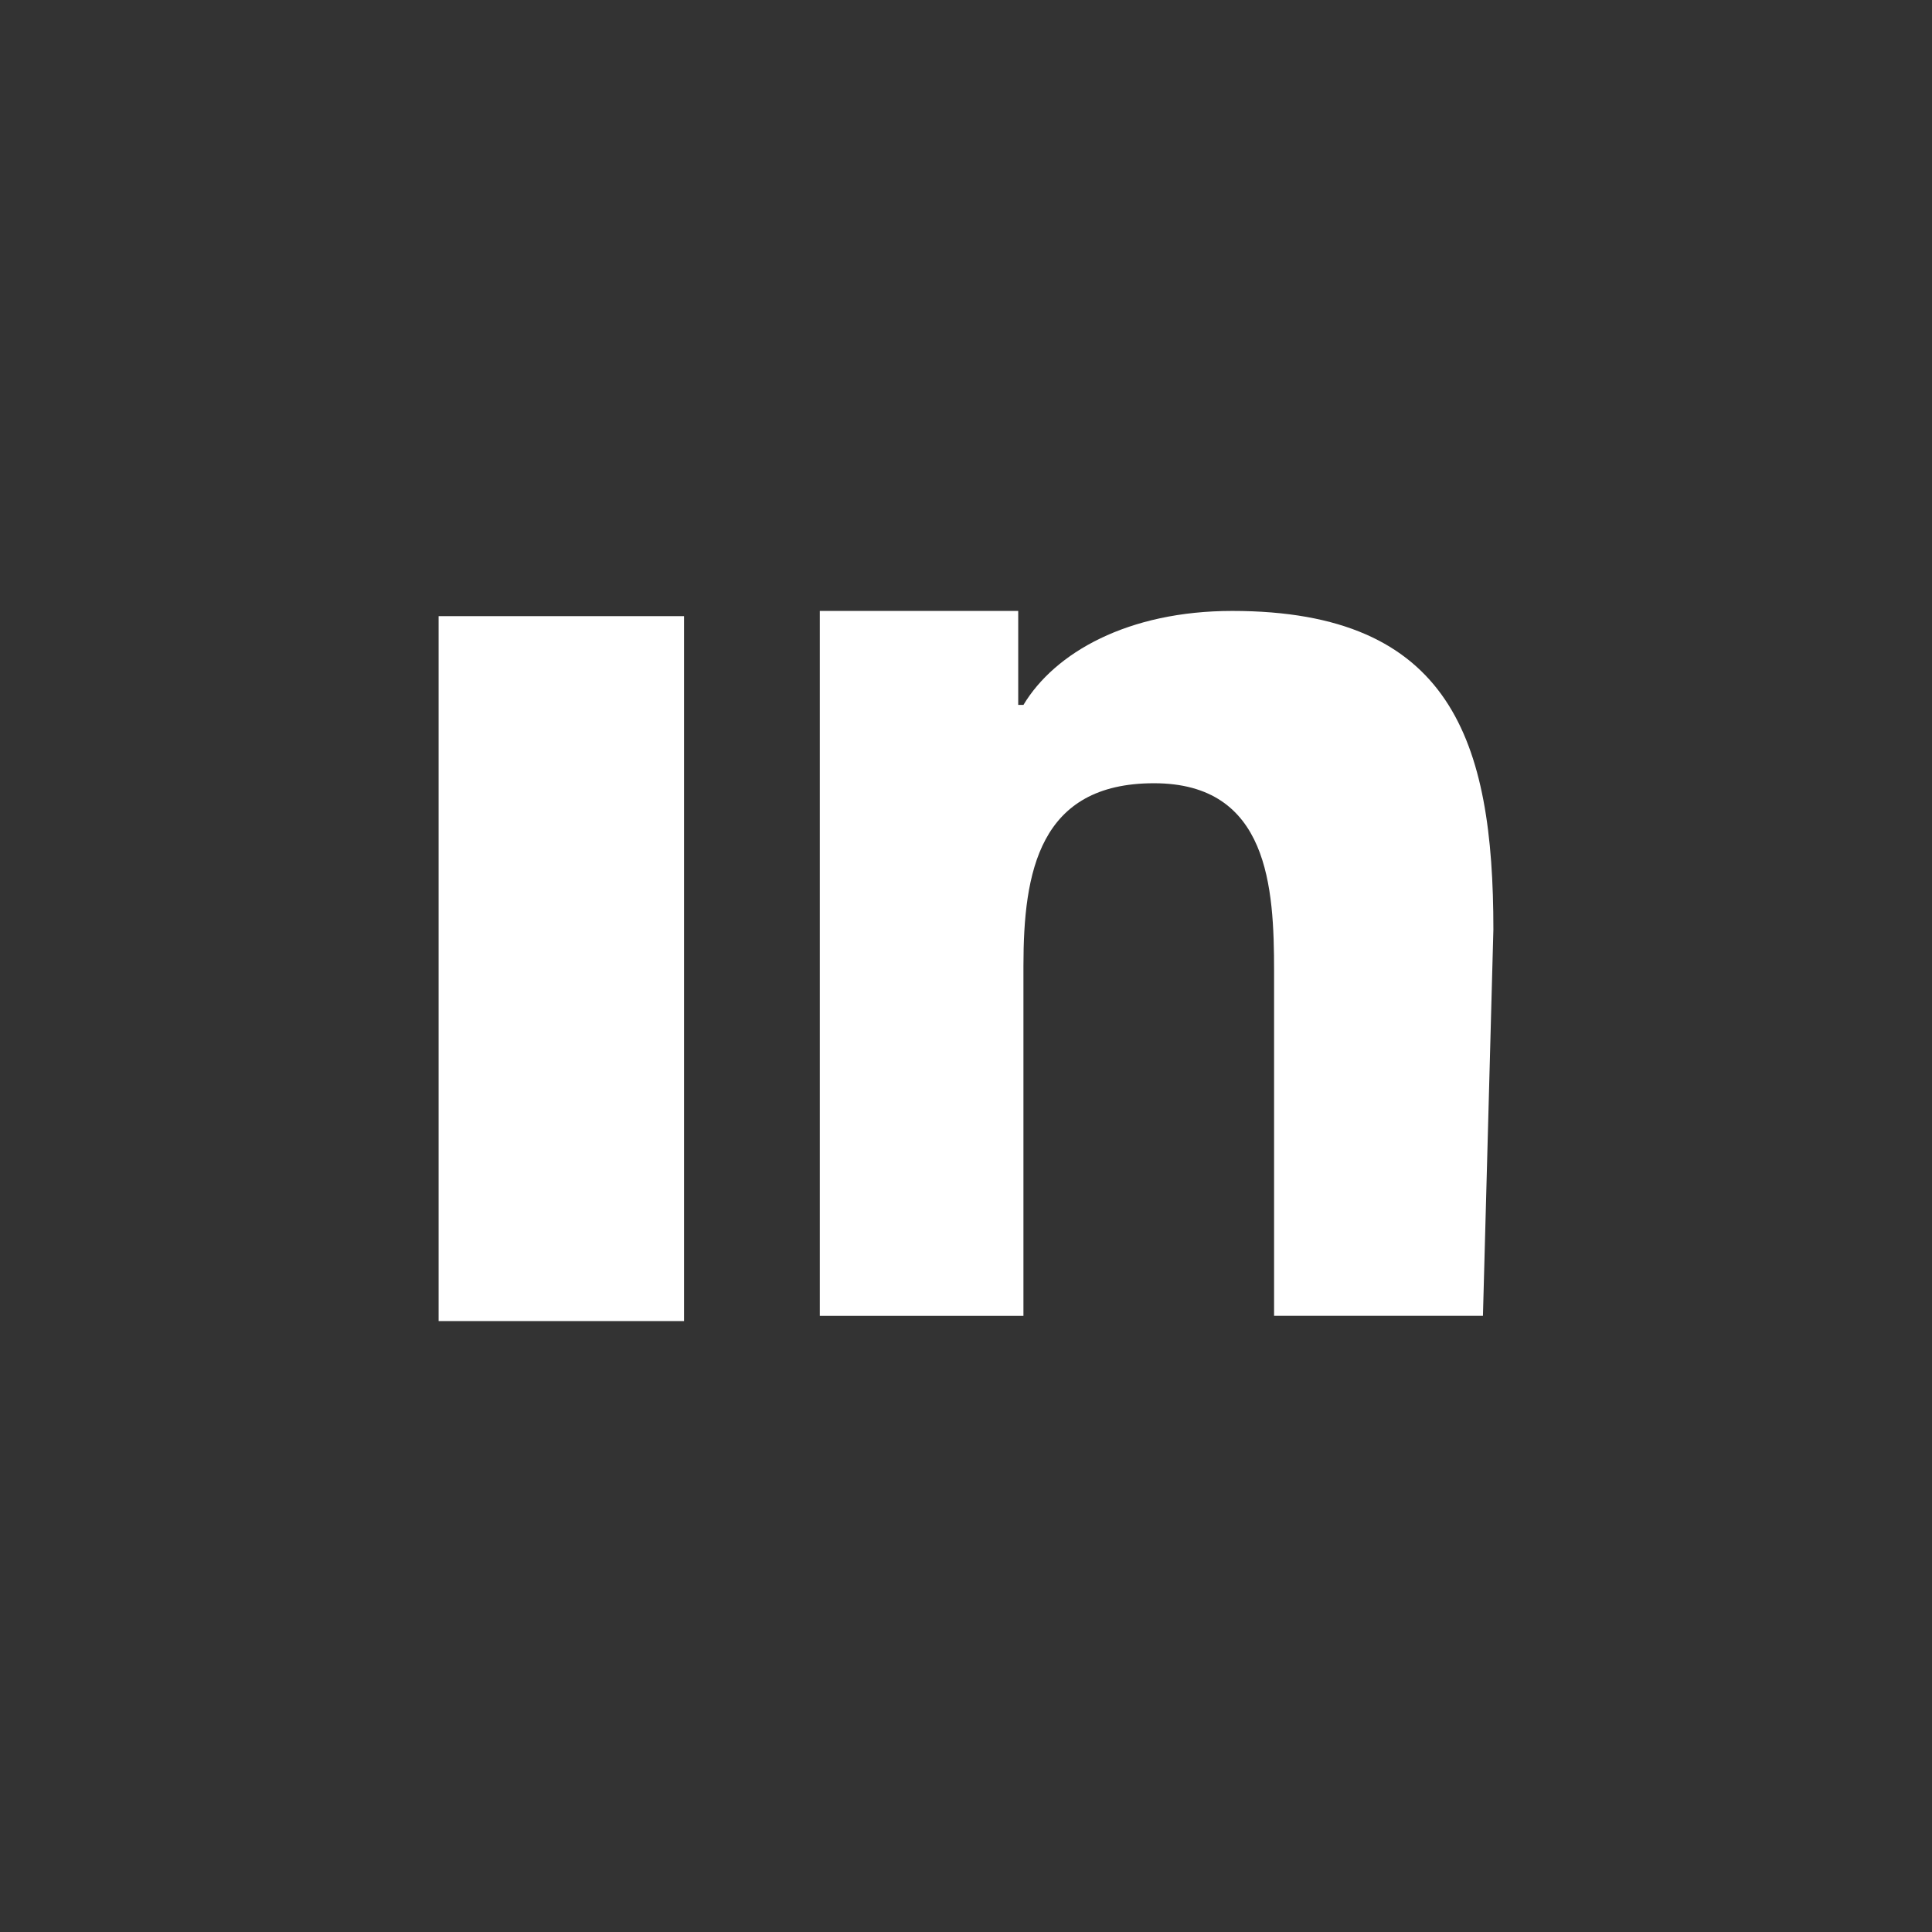
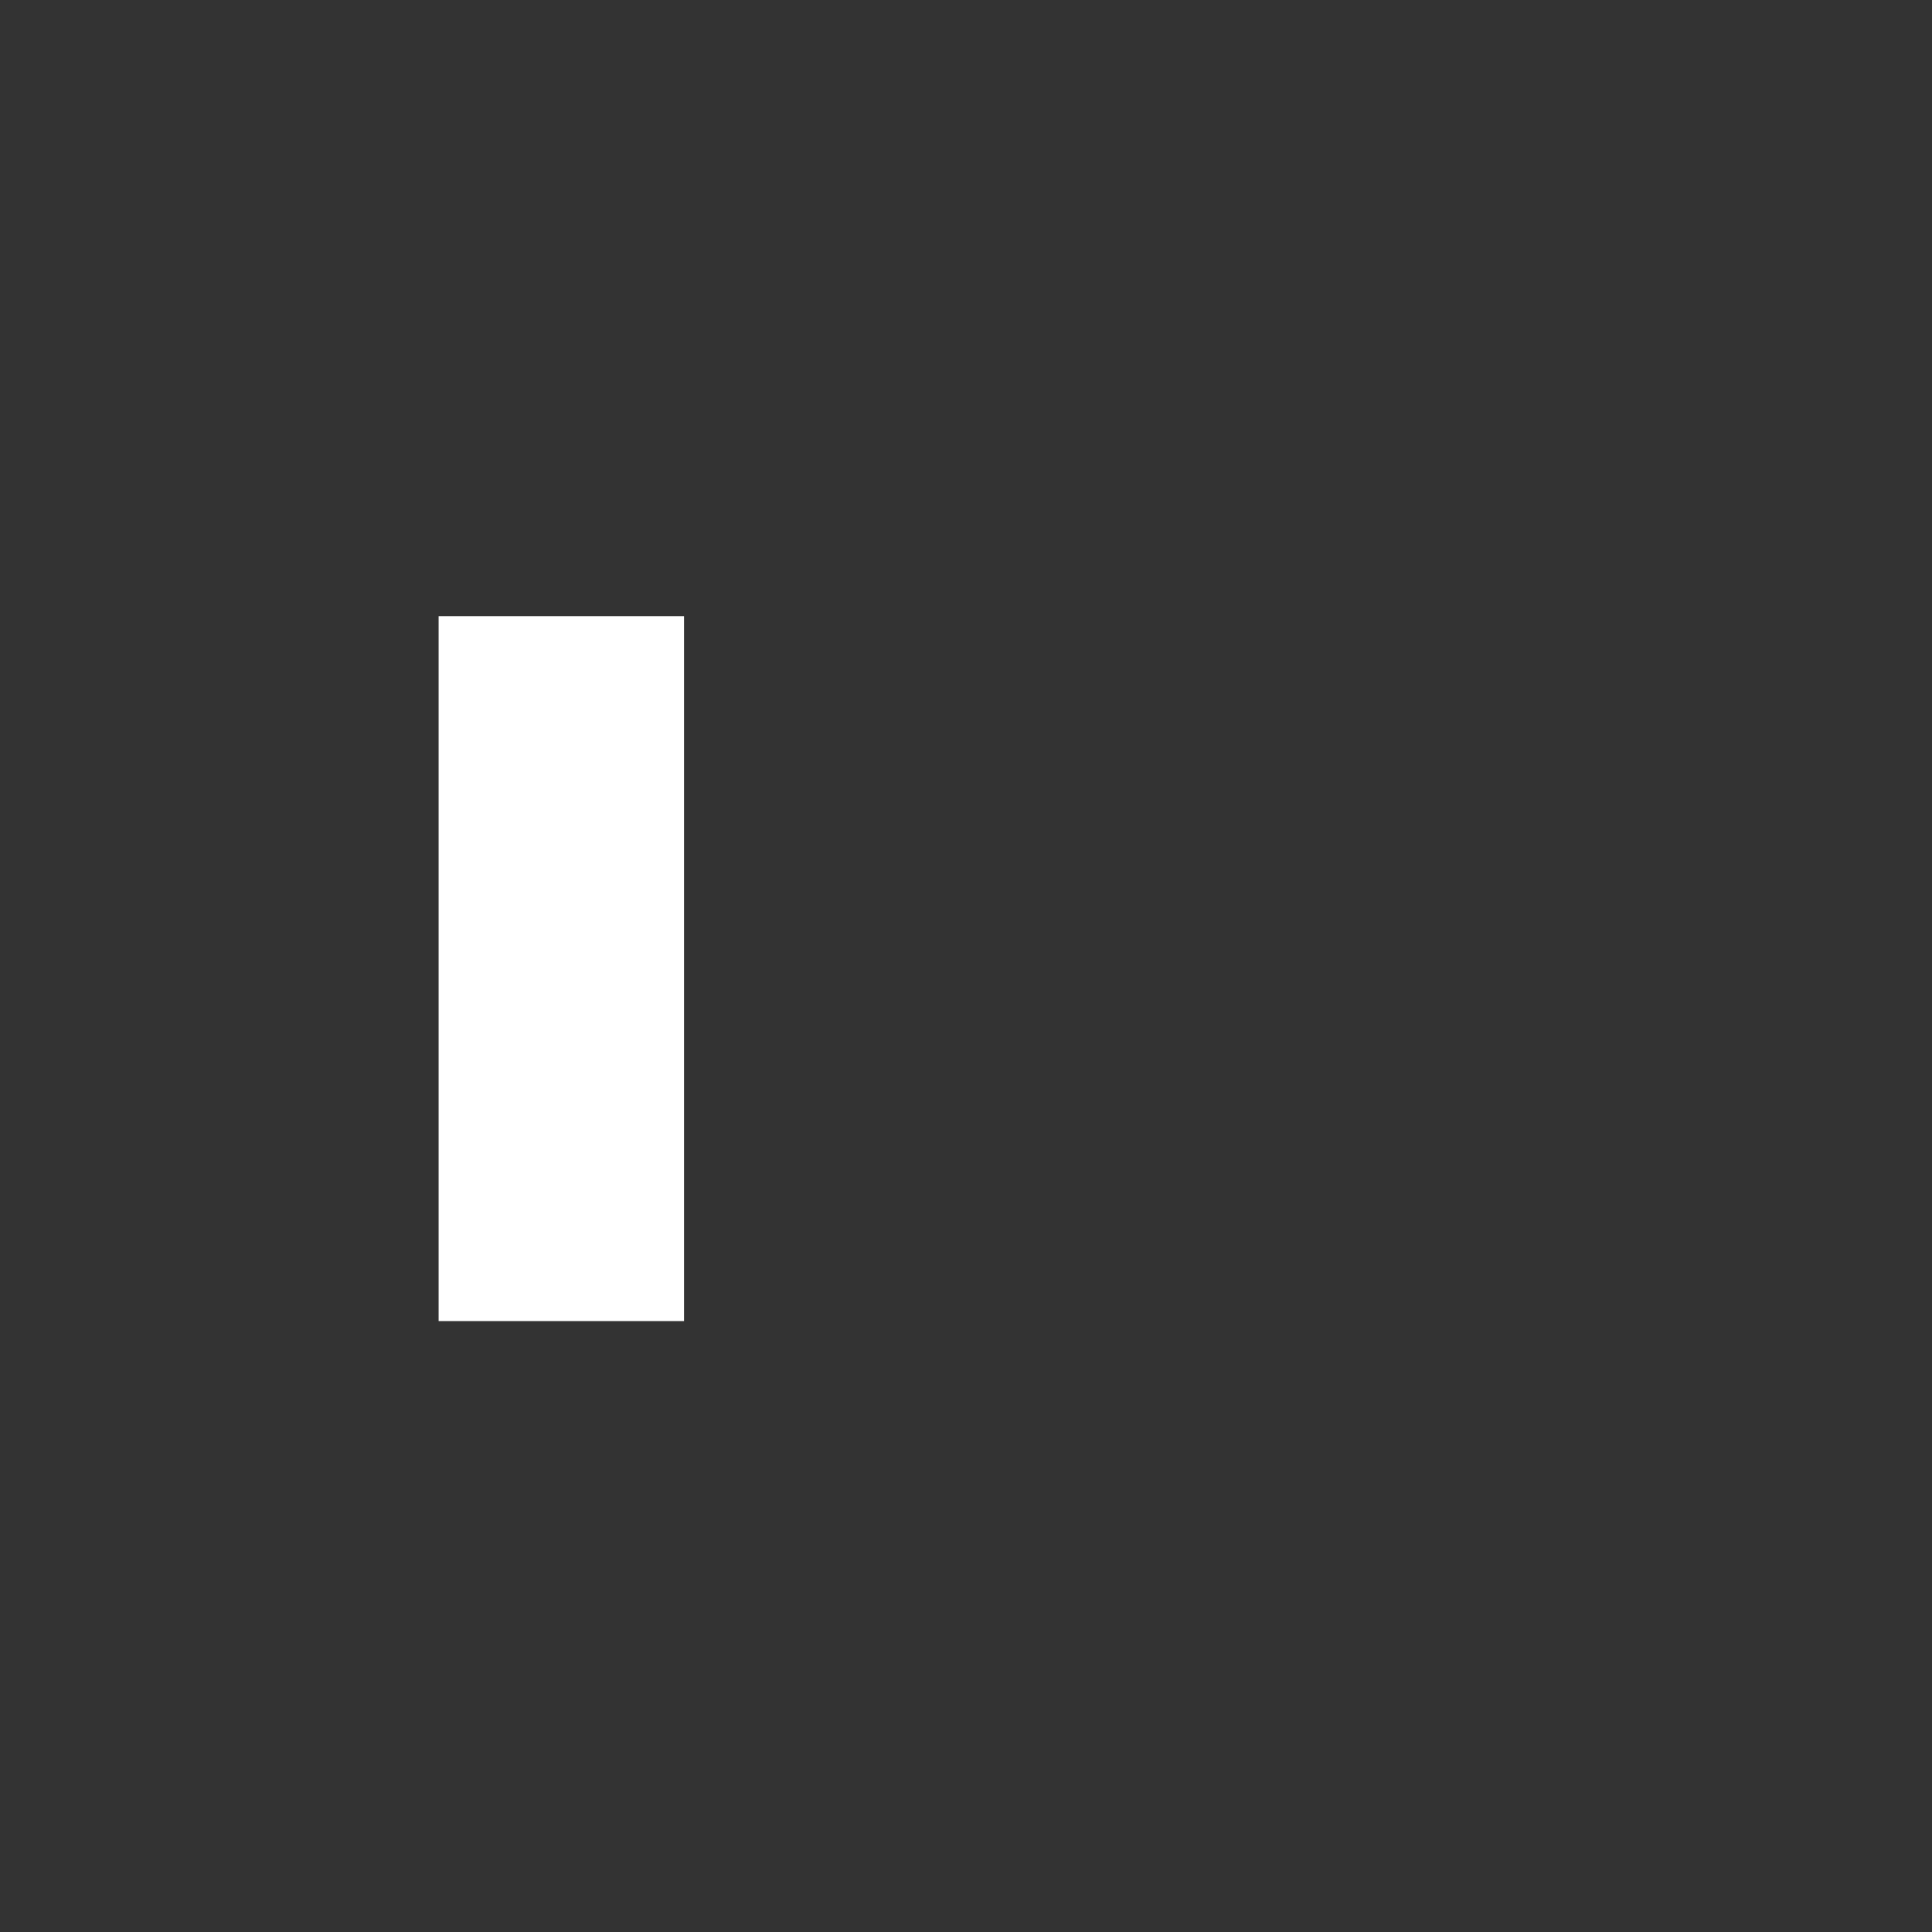
<svg xmlns="http://www.w3.org/2000/svg" version="1.1" id="Layer_2" x="0px" y="0px" viewBox="0 0 37 37" style="enable-background:new 0 0 37 37;" xml:space="preserve">
  <rect x="0" y="0" width="37" height="37" fill="#333333" stroke="none" />
  <style type="text/css">
	.st0{fill:#FFFFFF;}
</style>
  <title>linkedin</title>
  <rect x="8.4" y="11.8" class="st0" width="4.7" height="13.5" />
-   <path class="st0" d="M28.6,17.8c0-3.6-0.8-6.1-5-6.1c-2,0-3.4,0.8-4,1.8h-0.1v-1.8h-3.8v13.5h3.9v-6.7c0-1.8,0.3-3.5,2.5-3.5  s2.3,2,2.3,3.6v6.6h4L28.6,17.8L28.6,17.8z" />
</svg>